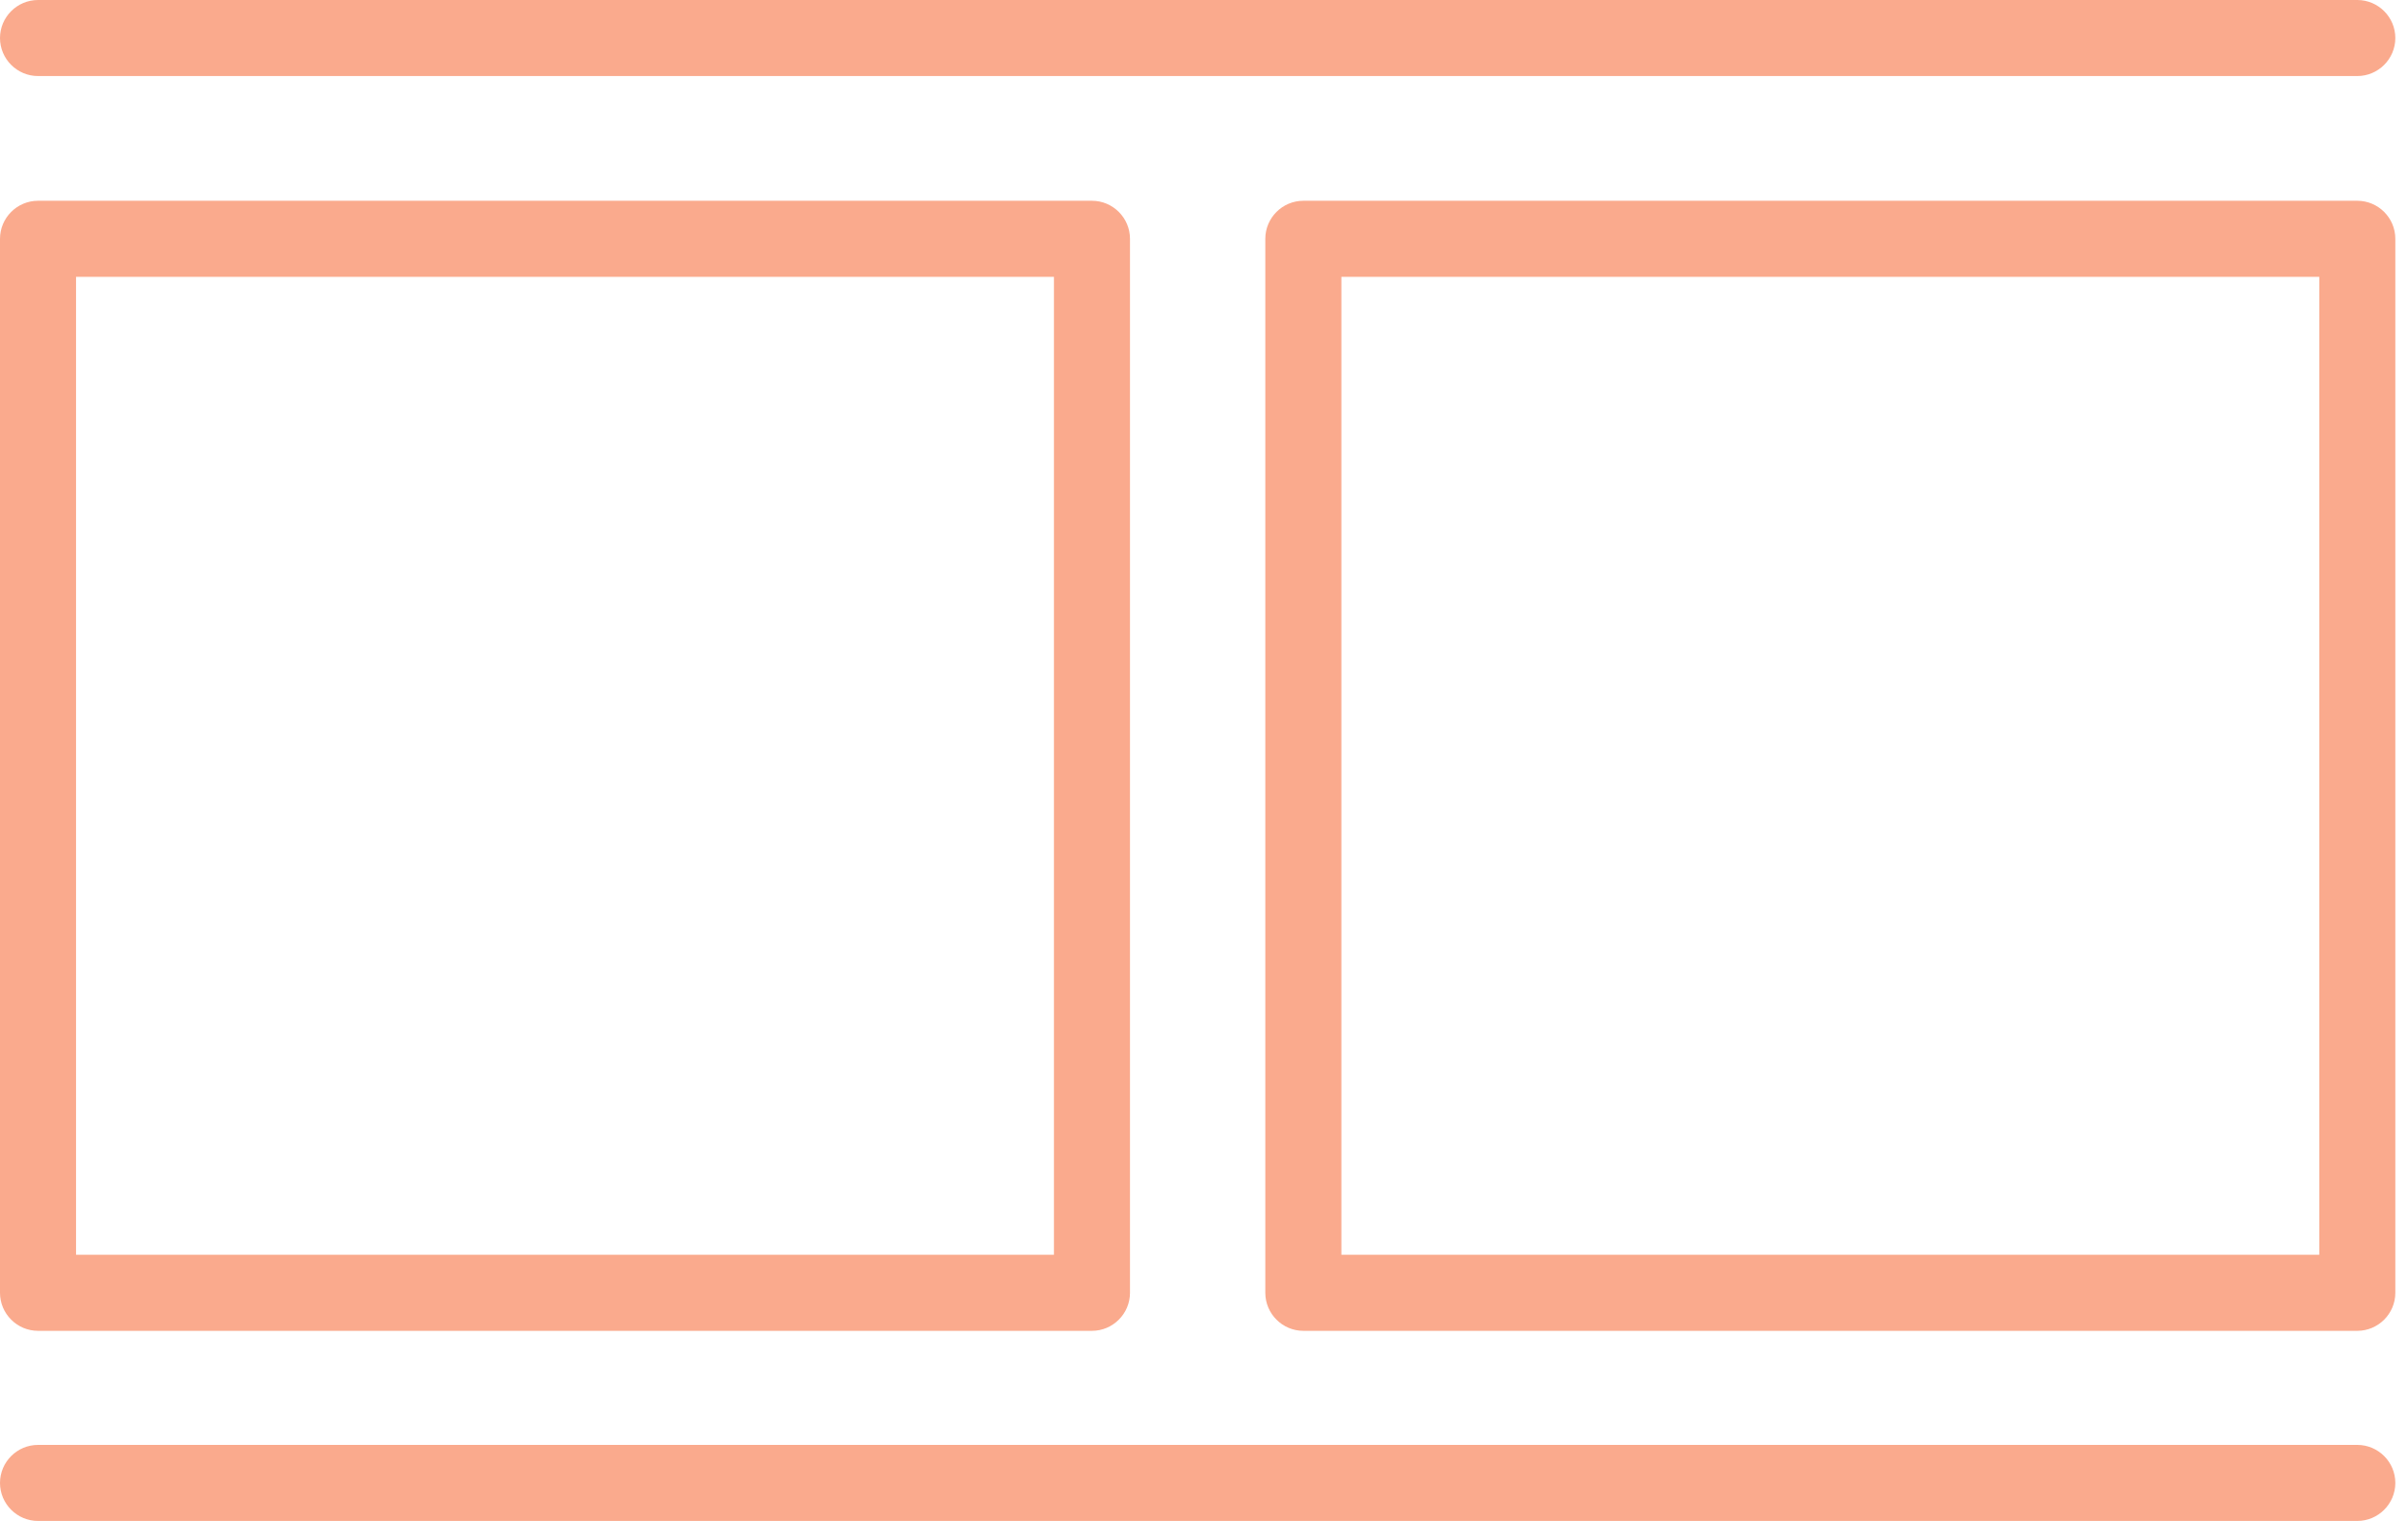
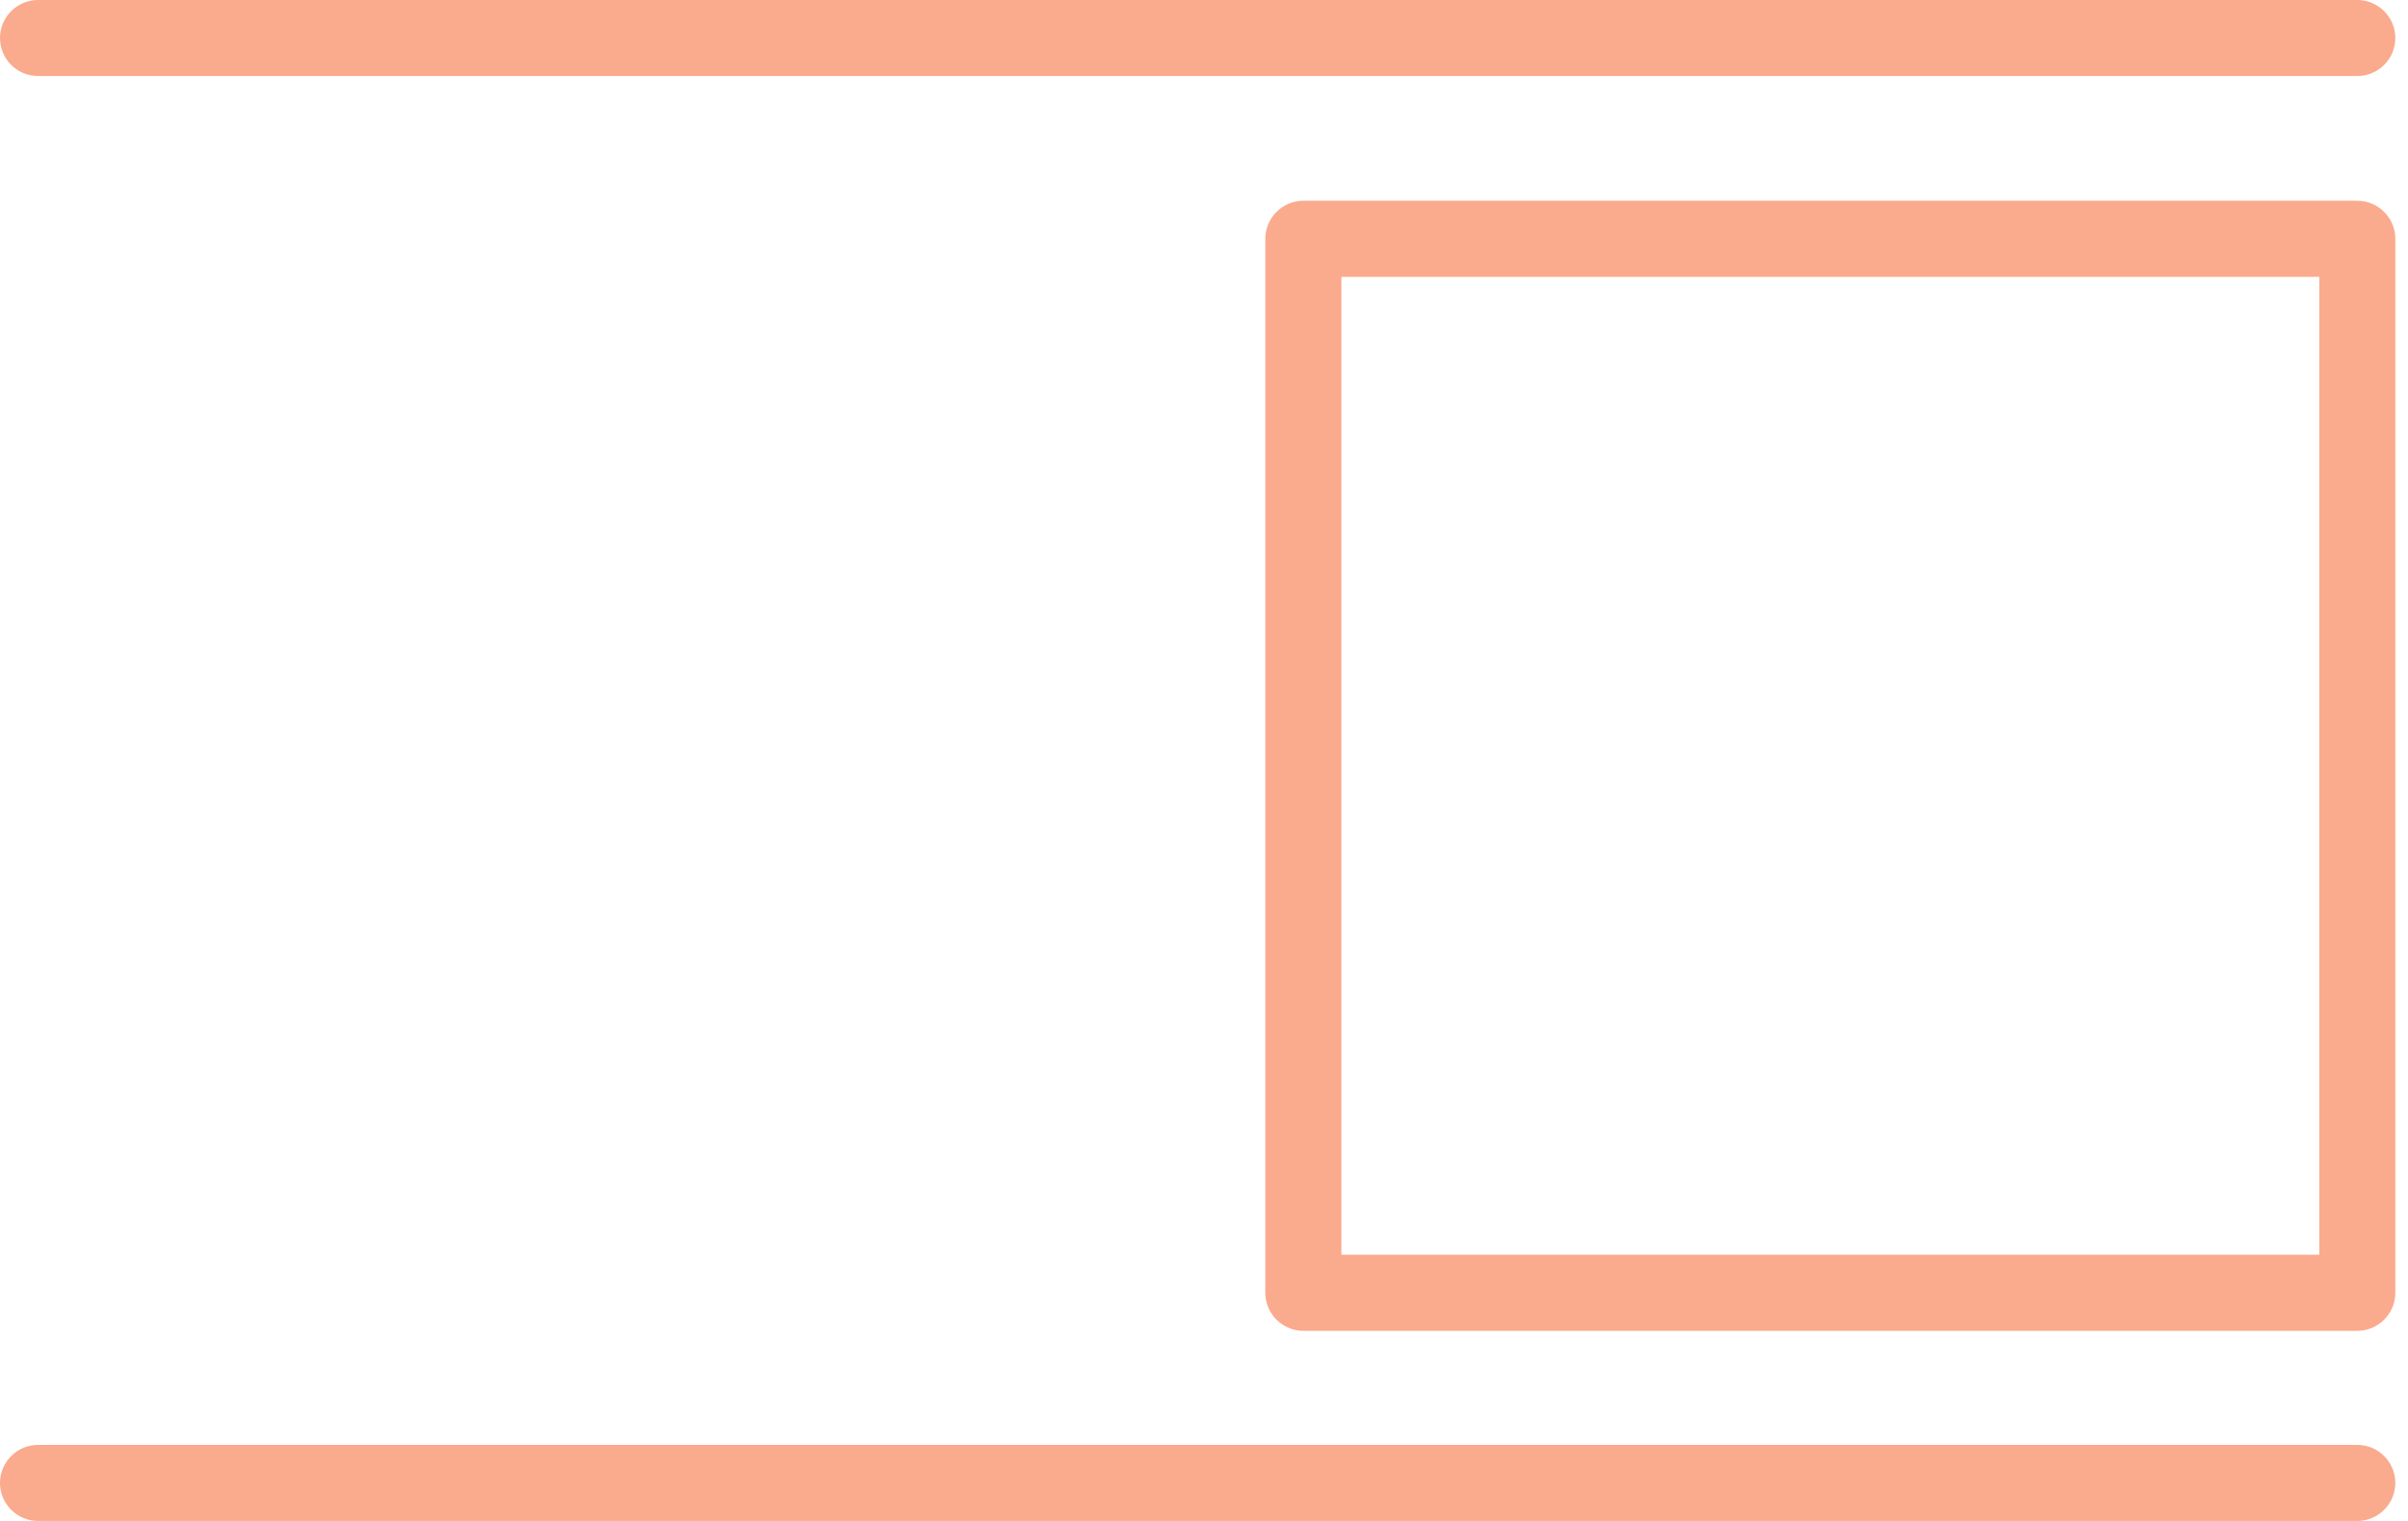
<svg xmlns="http://www.w3.org/2000/svg" width="76" height="48" viewBox="0 0 76 48" fill="none">
-   <path d="M1.2 42H34.464C35.124 42 35.664 41.46 35.664 40.8V7.536C35.664 6.876 35.124 6.336 34.464 6.336H1.2C0.54 6.336 0 6.876 0 7.536V40.8C0 41.46 0.54 42 1.2 42ZM2.4 8.736H33.264V39.6H2.4V8.736Z" fill="#FAAA8D" />
  <path d="M74.4 6.336H41.136C40.475 6.336 39.935 6.876 39.935 7.536V40.8C39.935 41.46 40.475 42 41.136 42H74.4C75.06 42 75.6 41.46 75.6 40.8V7.536C75.6 6.876 75.06 6.336 74.4 6.336ZM73.2 39.6H42.336V8.736H73.2V39.6Z" fill="#FAAA8D" />
  <path d="M1.2 2.4H74.4C75.06 2.4 75.6 1.86 75.6 1.2C75.6 0.54 75.06 0 74.4 0H1.2C0.54 0 0 0.54 0 1.2C0 1.86 0.54 2.4 1.2 2.4Z" fill="#FAAA8D" />
  <path d="M74.4 45.6H1.2C0.54 45.6 0 46.14 0 46.8C0 47.46 0.54 48 1.2 48H74.4C75.06 48 75.6 47.46 75.6 46.8C75.6 46.14 75.06 45.6 74.4 45.6Z" fill="#FAAA8D" />
</svg>